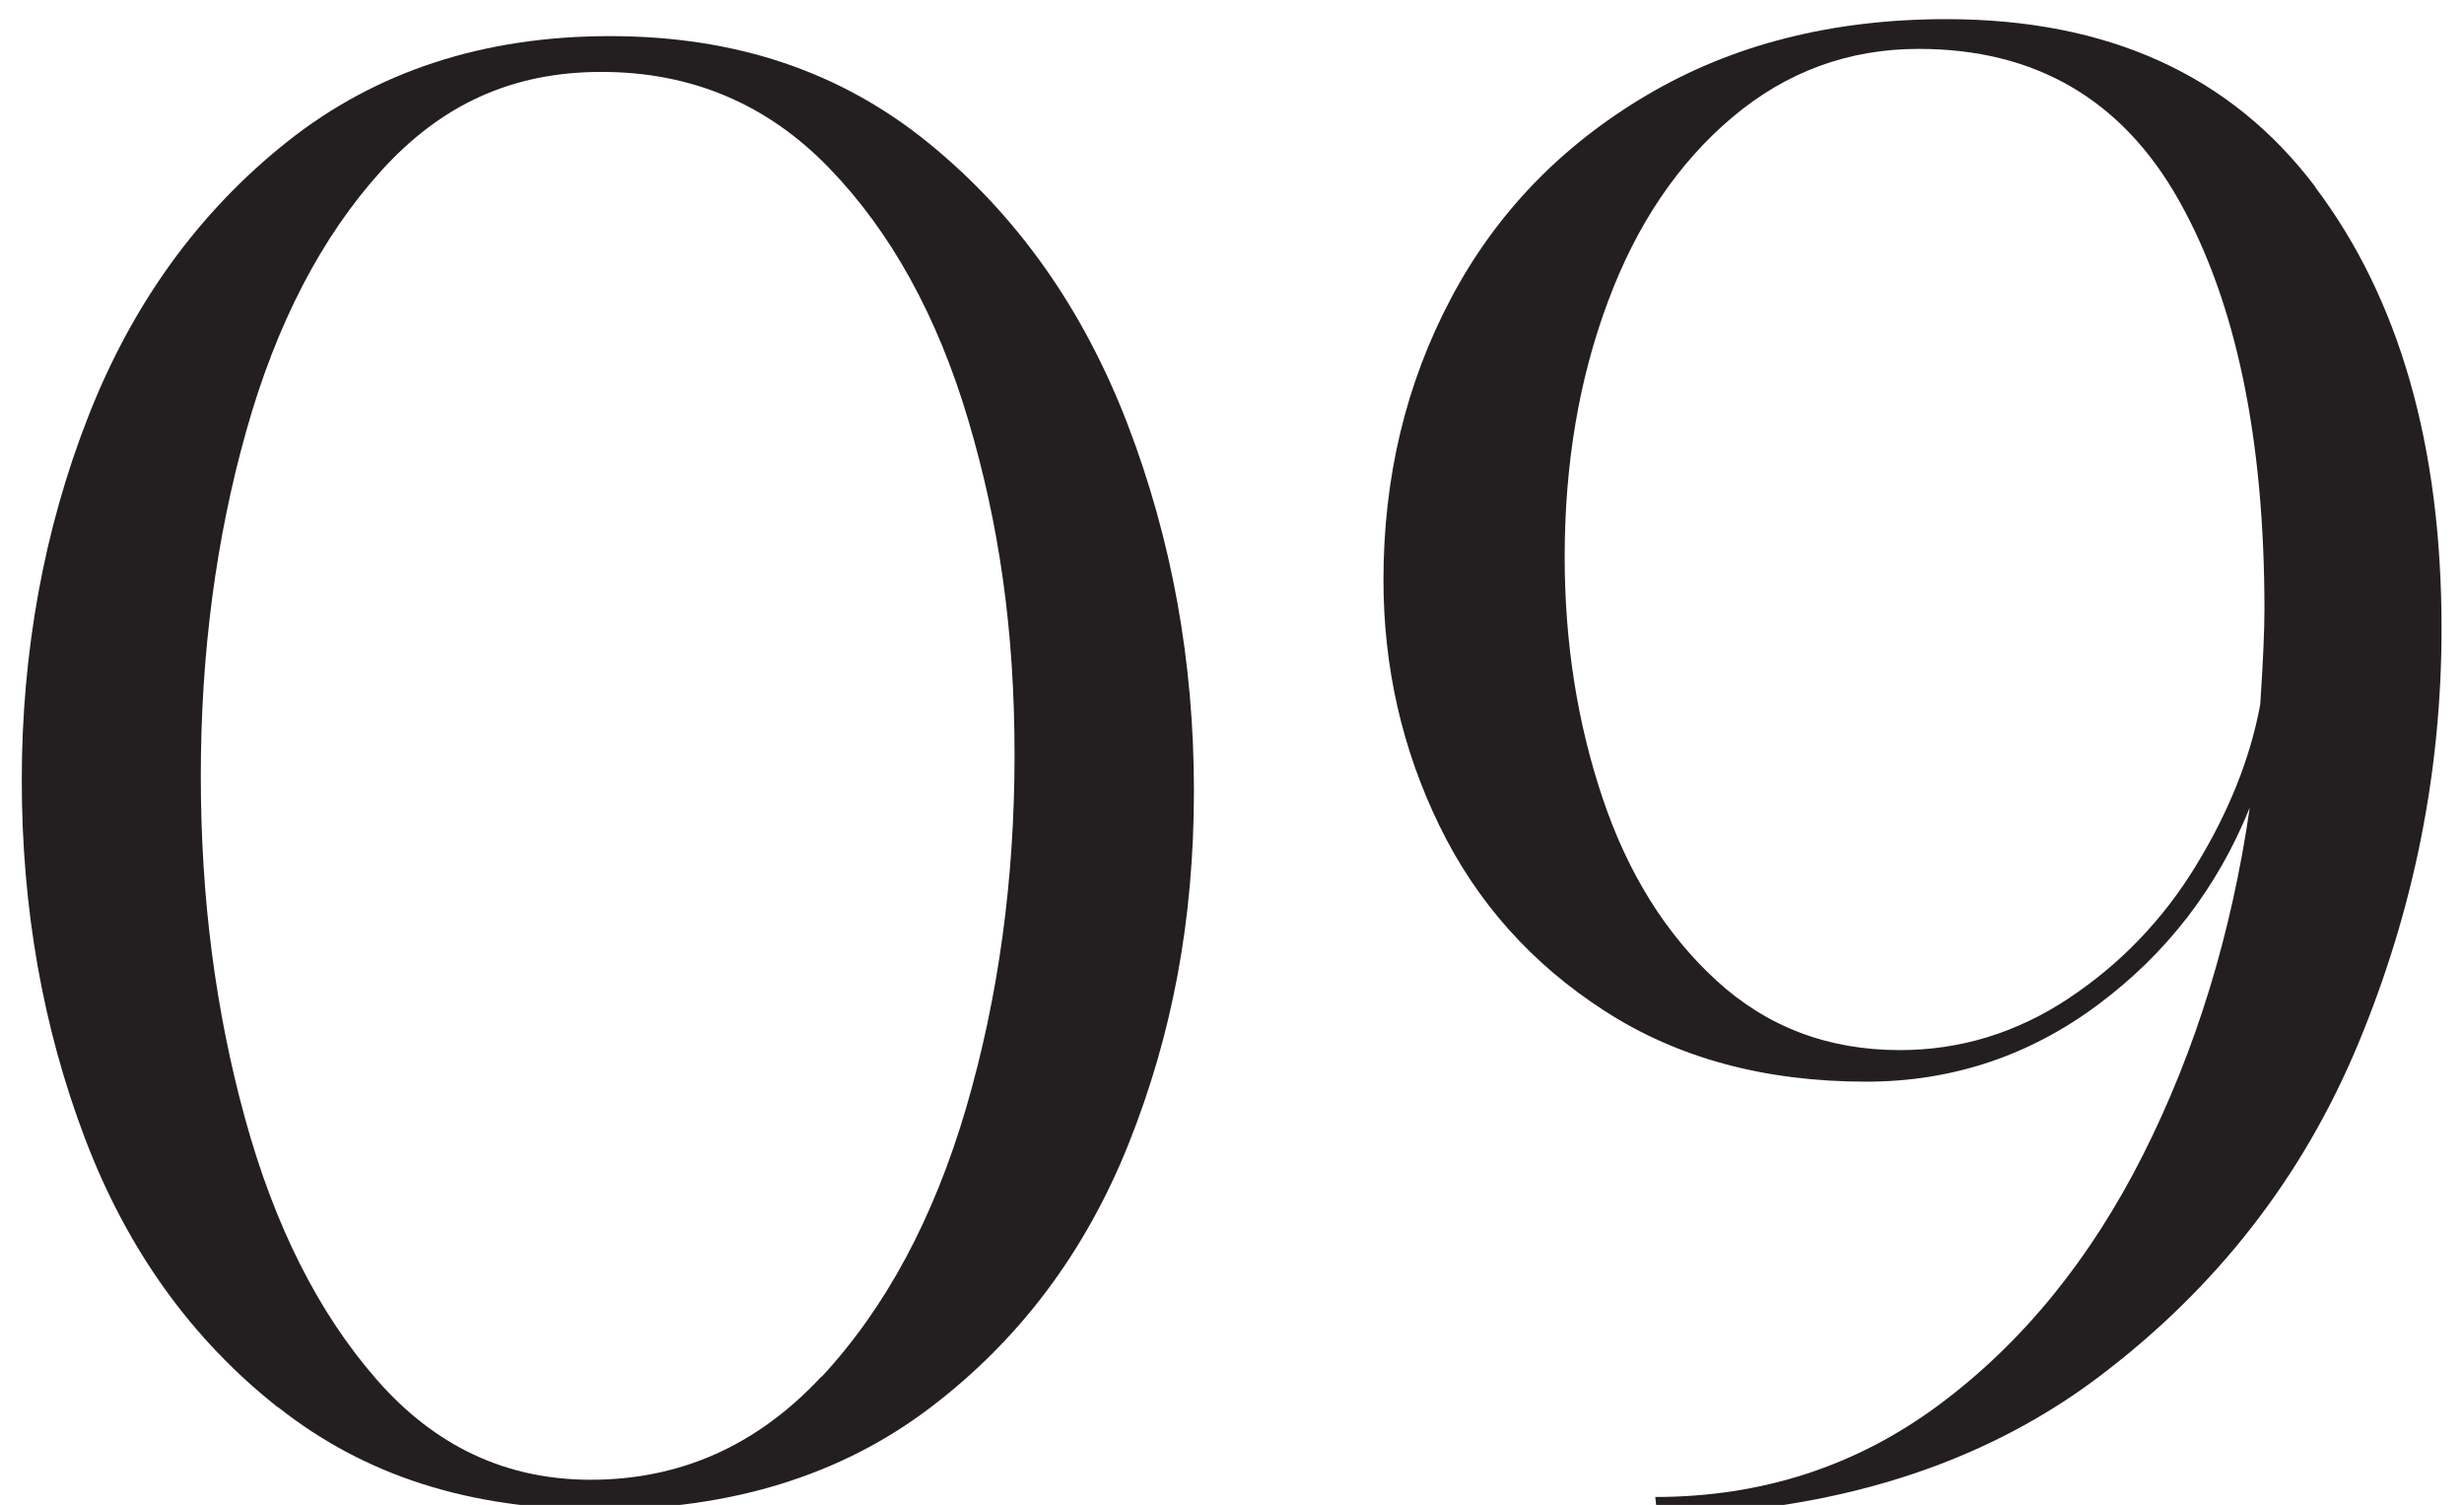
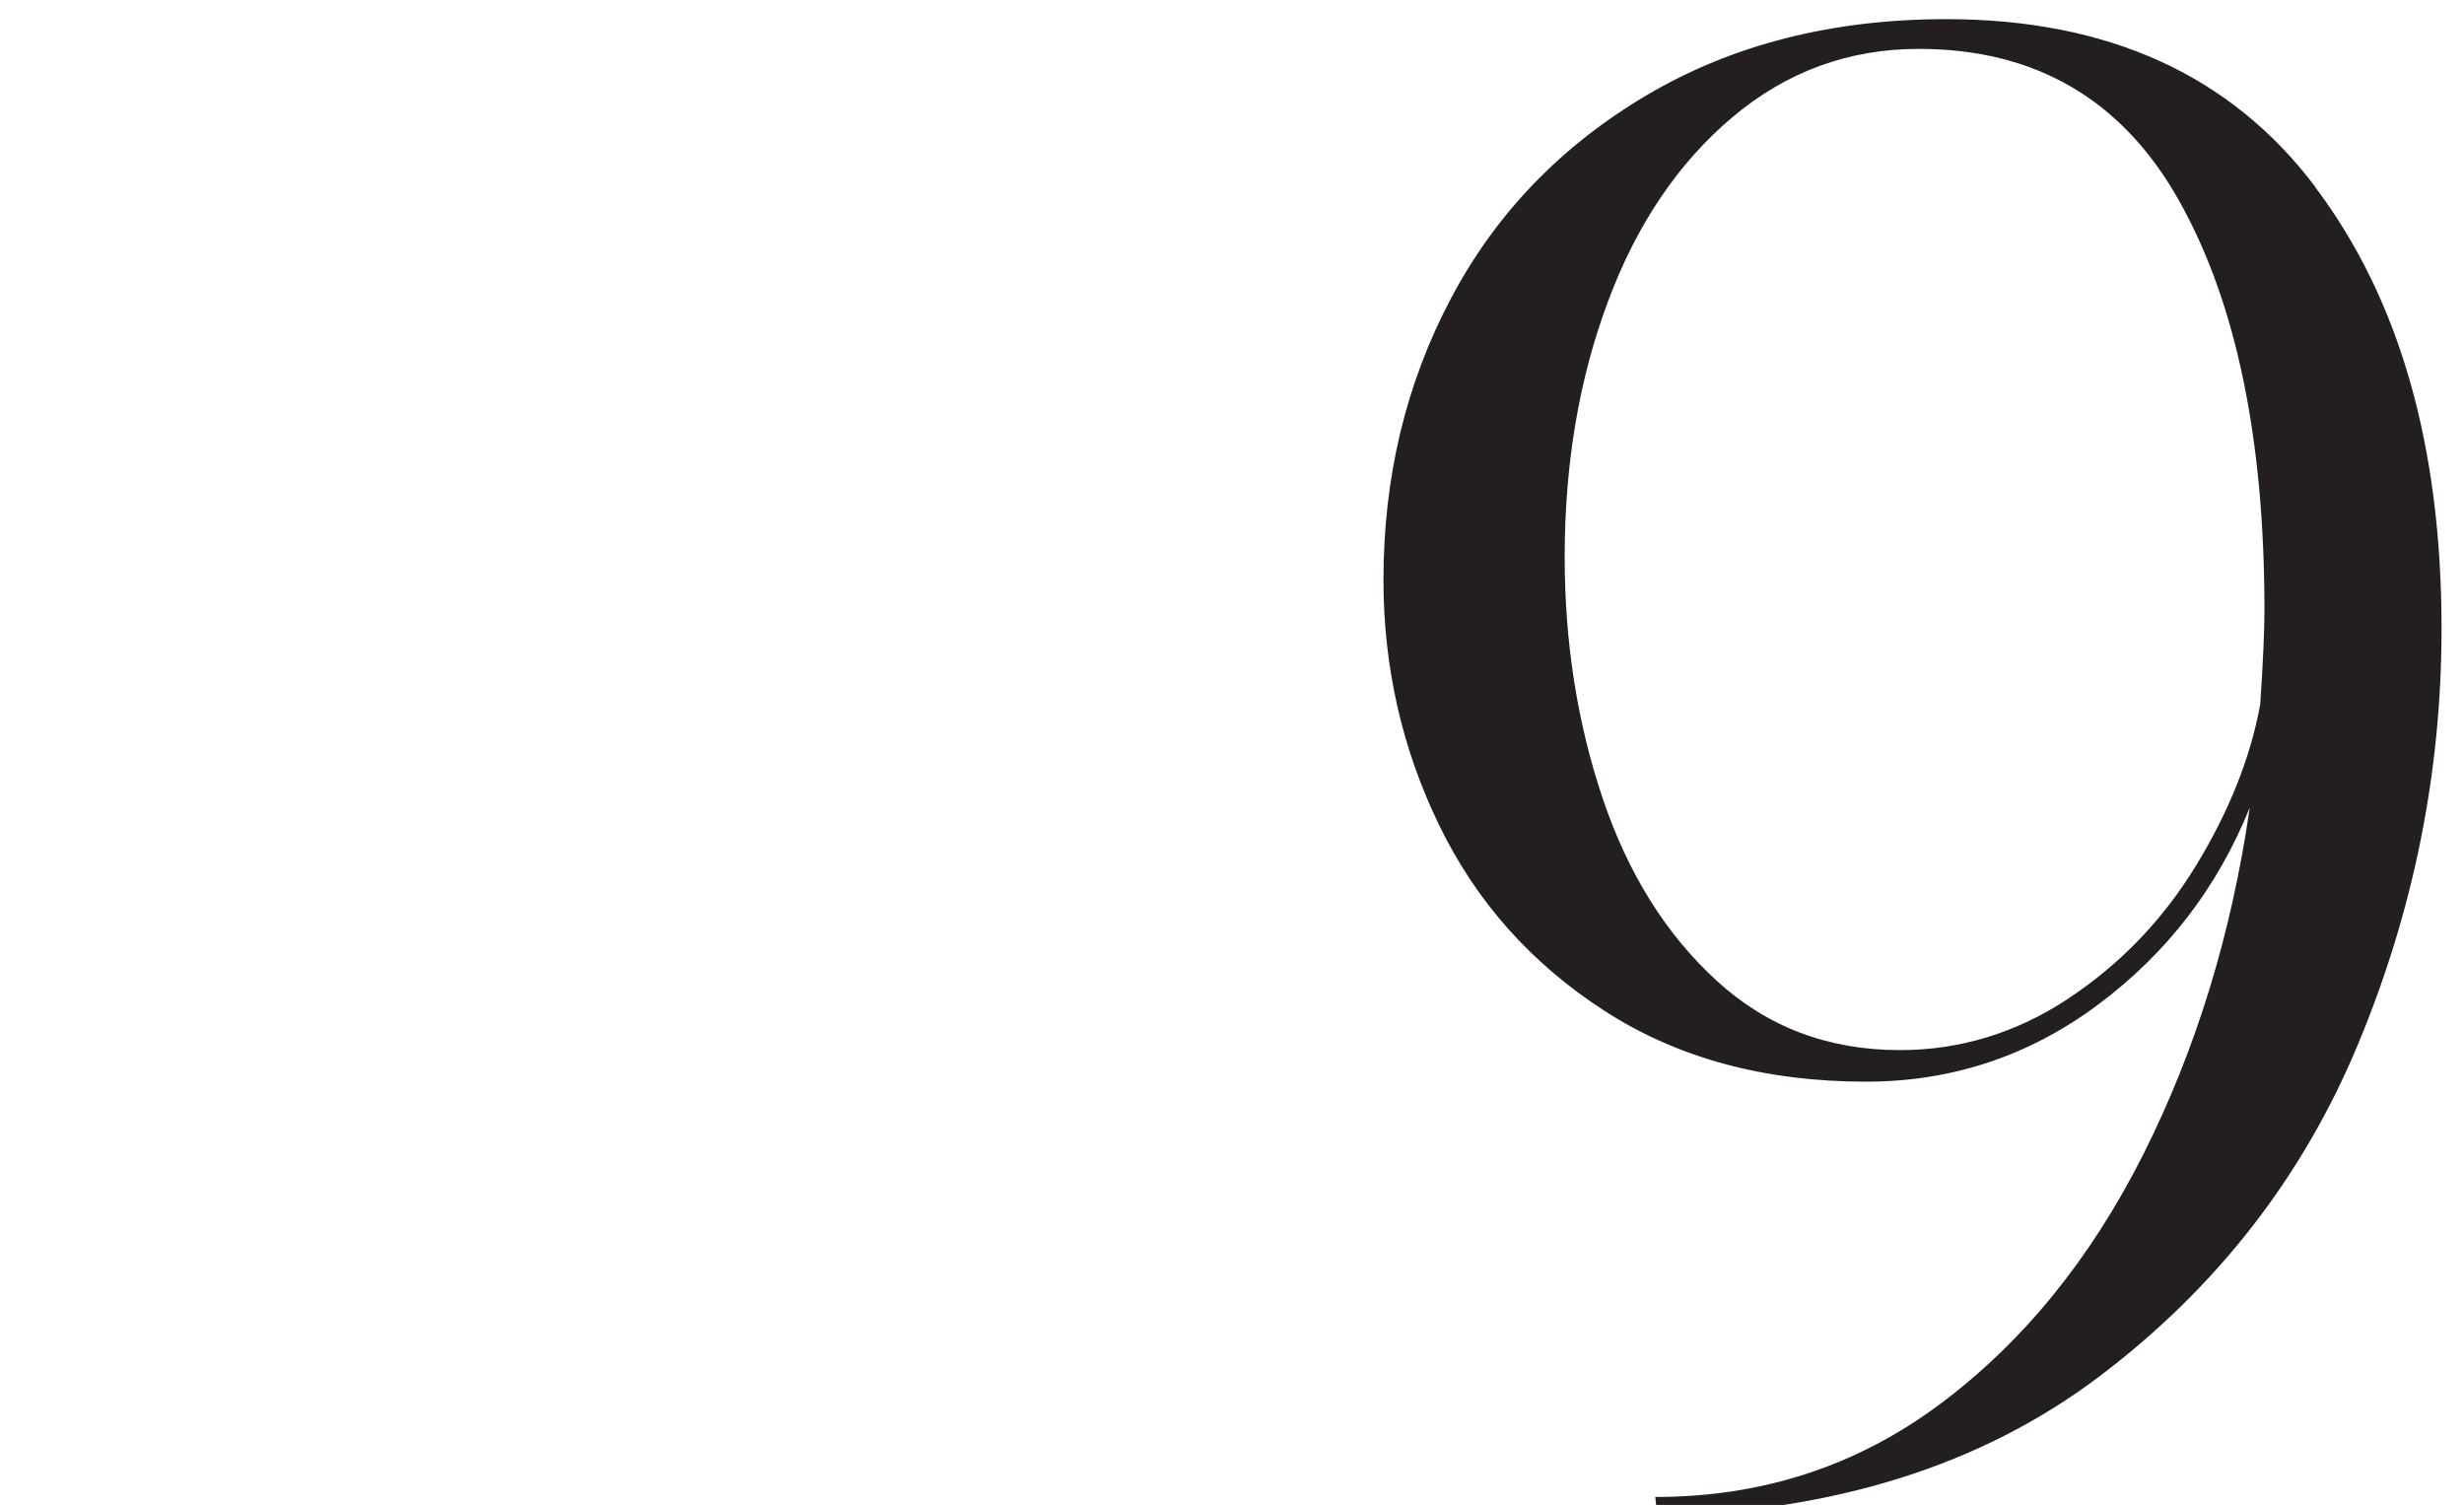
<svg xmlns="http://www.w3.org/2000/svg" id="Layer_1" data-name="Layer 1" viewBox="0 0 216.2 132.05">
  <defs>
    <style> .cls-1 { fill: #231f20; } </style>
  </defs>
-   <path class="cls-1" d="M24.38,123.48c-7.58-5.98-13.22-13.84-16.92-23.58-3.7-9.74-5.55-20.22-5.55-31.44s1.94-21.98,5.83-31.9c3.88-9.92,9.71-17.97,17.48-24.14,7.77-6.16,17.2-9.25,28.3-9.25s20.31,3.14,28.02,9.43c7.7,6.29,13.5,14.49,17.39,24.6,3.88,10.11,5.83,20.84,5.83,32.18s-1.91,21.42-5.73,30.98c-3.82,9.56-9.65,17.29-17.48,23.21-7.83,5.92-17.48,8.88-28.94,8.88s-20.62-2.99-28.2-8.97Zm47.72-2.68c5.61-6.04,9.83-13.9,12.67-23.58,2.83-9.68,4.25-20,4.25-30.98s-1.36-20.28-4.07-29.41c-2.71-9.12-6.78-16.49-12.21-22.1-5.43-5.61-12.08-8.42-19.97-8.42s-14.09,2.9-19.33,8.69c-5.24,5.8-9.19,13.41-11.84,22.84-2.65,9.43-3.98,19.51-3.98,30.24s1.29,20.62,3.88,30.05c2.59,9.43,6.44,17.08,11.56,22.93,5.12,5.86,11.37,8.78,18.77,8.78,7.89,0,14.64-3.02,20.25-9.06Z" />
  <path class="cls-1" d="M203.13,16.4c7.4,9.8,11.1,22.72,11.1,38.75,0,12.58-2.44,24.72-7.31,36.43-4.87,11.72-12.46,21.45-22.75,29.22-10.3,7.77-23.21,11.84-38.75,12.21l-.18-1.66c9.37,0,17.69-2.71,24.97-8.14,7.27-5.42,13.22-12.73,17.85-21.92,4.62-9.18,7.74-19.33,9.34-30.42-2.84,7.03-7.28,12.79-13.32,17.29-6.04,4.5-12.83,6.75-20.34,6.75-8.88,0-16.52-2.06-22.93-6.2-6.41-4.13-11.25-9.55-14.52-16.28-3.27-6.72-4.9-13.9-4.9-21.55,0-9,1.97-17.23,5.92-24.69,3.94-7.46,9.68-13.41,17.2-17.85,7.52-4.44,16.28-6.66,26.26-6.66,14.18,0,24.97,4.9,32.37,14.7Zm-21.64,71.21c4.56-3.02,8.29-6.9,11.19-11.65,2.9-4.75,4.78-9.46,5.64-14.15,.25-3.7,.37-6.47,.37-8.32,0-15.04-2.5-27-7.49-35.88-4.99-8.88-12.61-13.32-22.84-13.32-6.17,0-11.62,2-16.37,6.01-4.75,4.01-8.39,9.4-10.91,16.18-2.53,6.78-3.79,14.24-3.79,22.38,0,7.52,1.11,14.58,3.33,21.18,2.22,6.6,5.55,11.93,9.99,16,4.44,4.07,9.8,6.1,16.09,6.1,5.3,0,10.23-1.51,14.8-4.53Z" />
</svg>